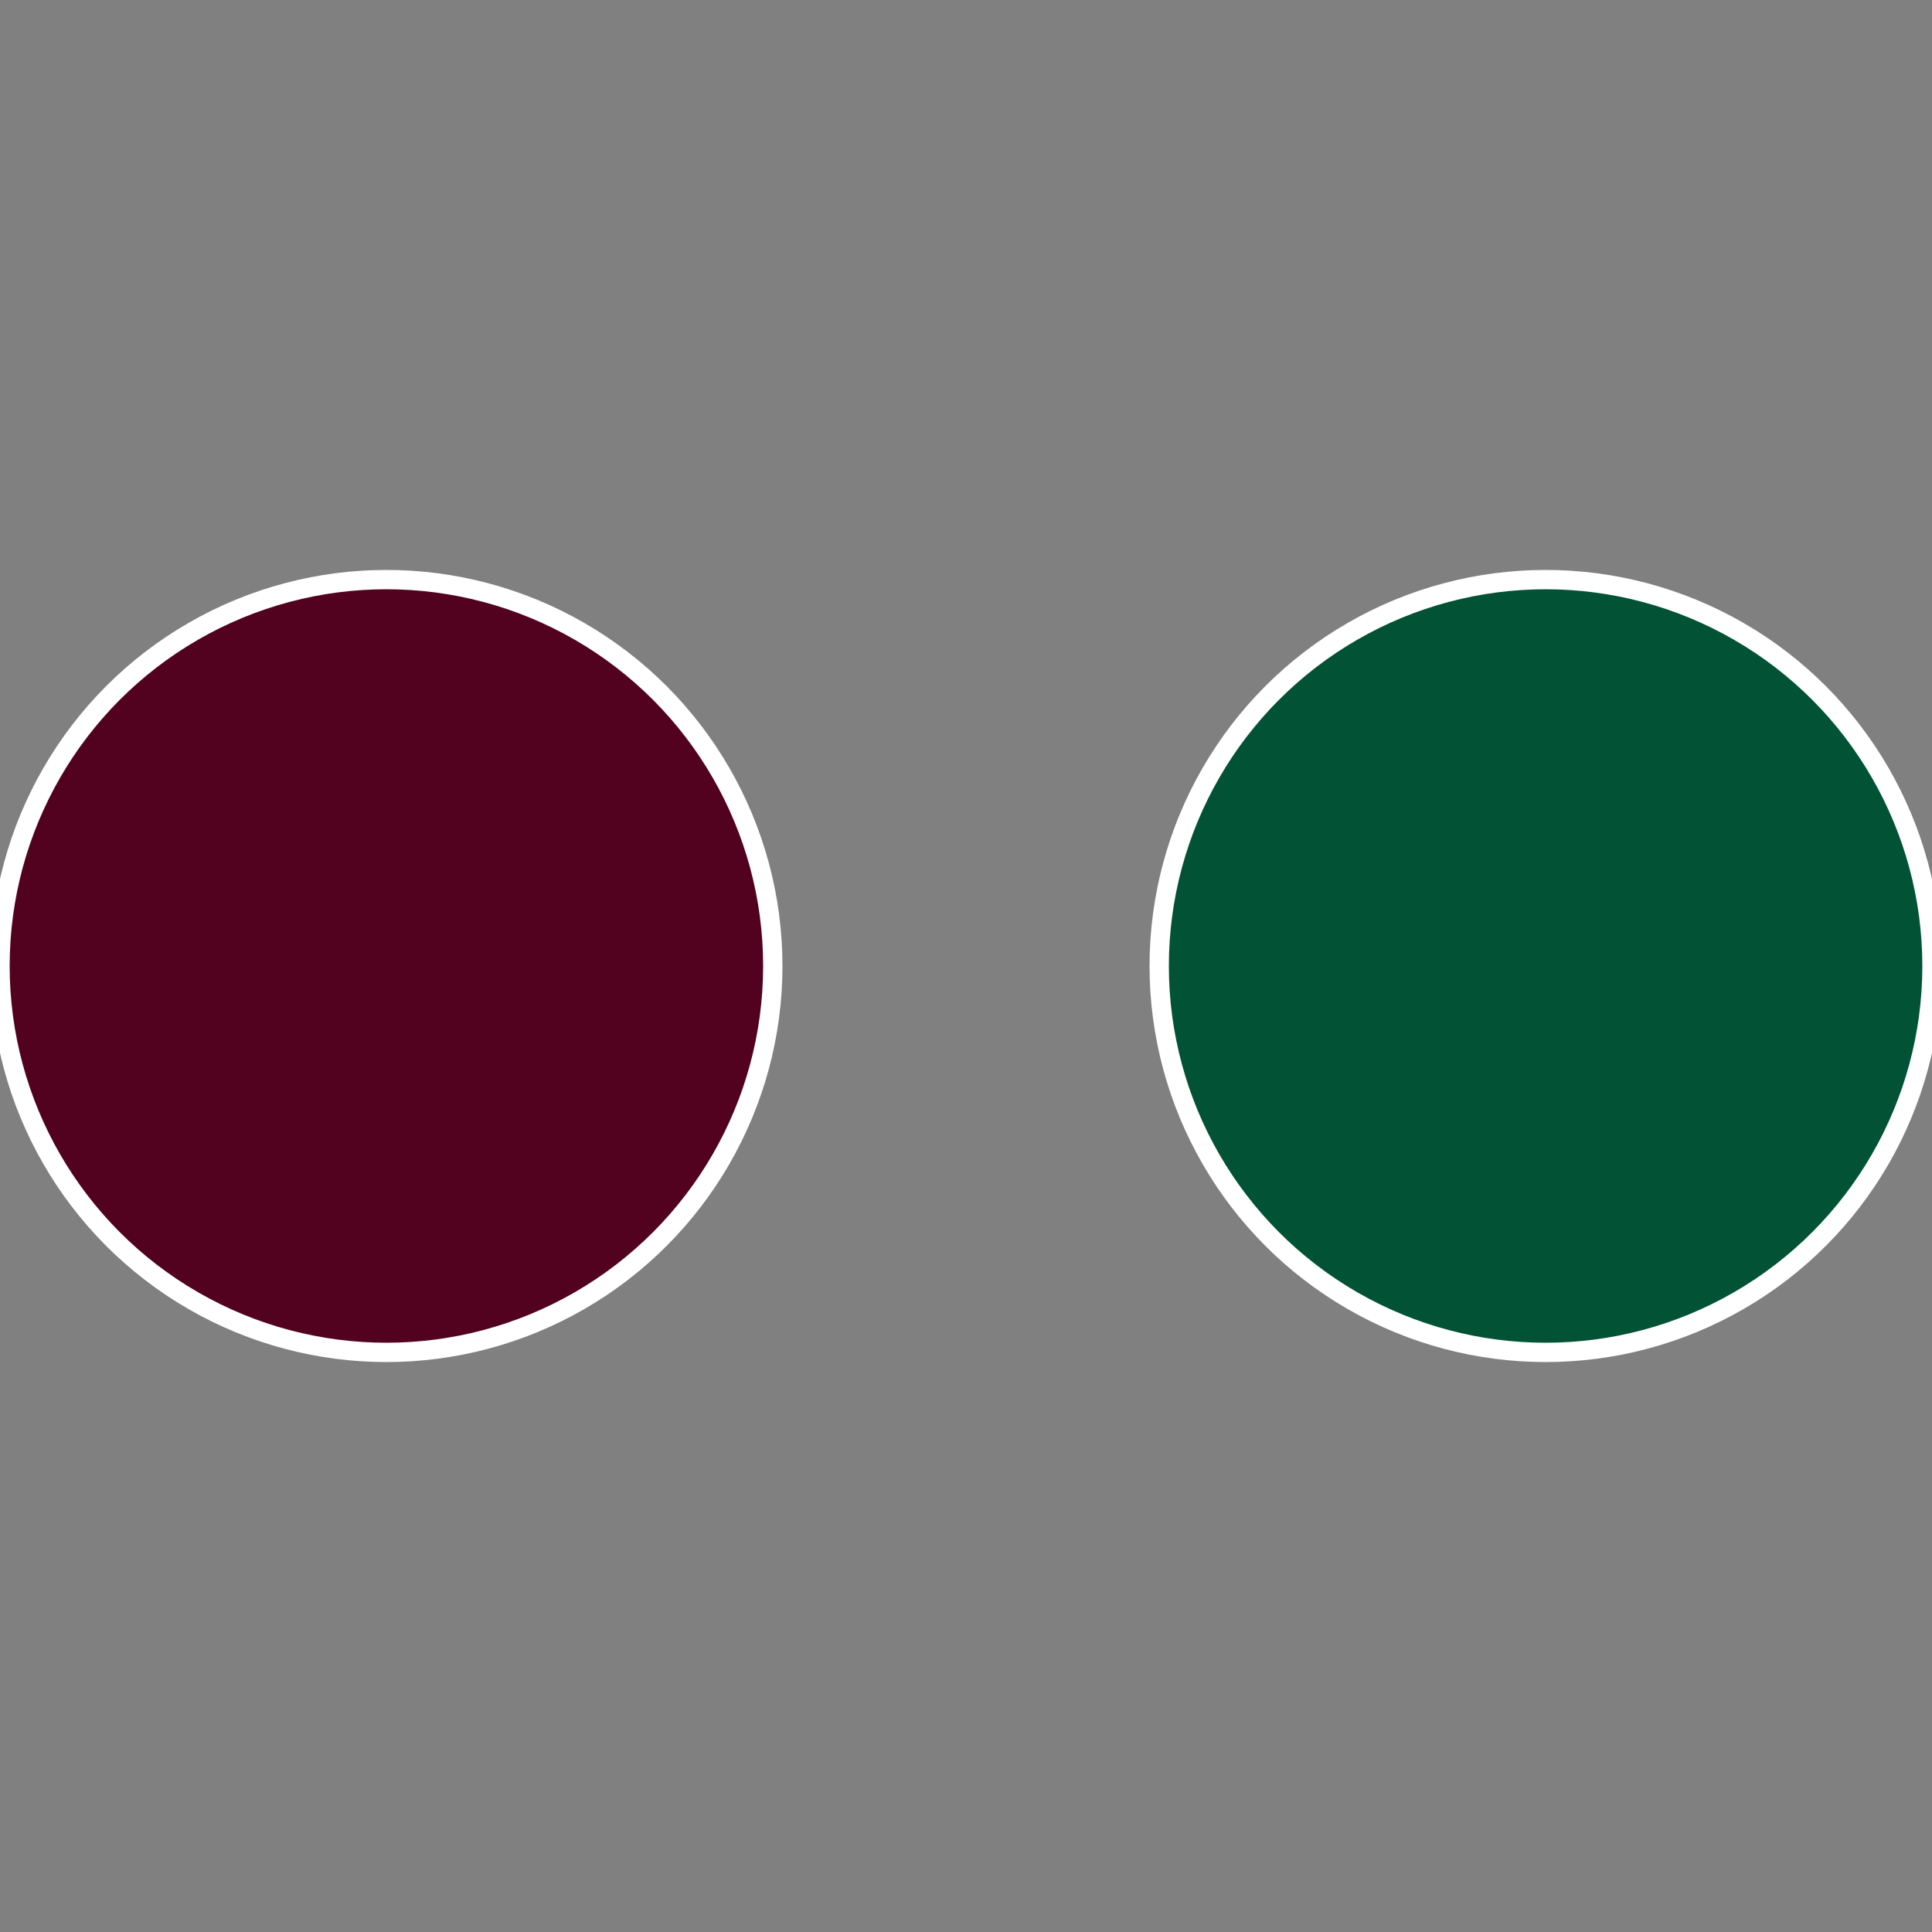
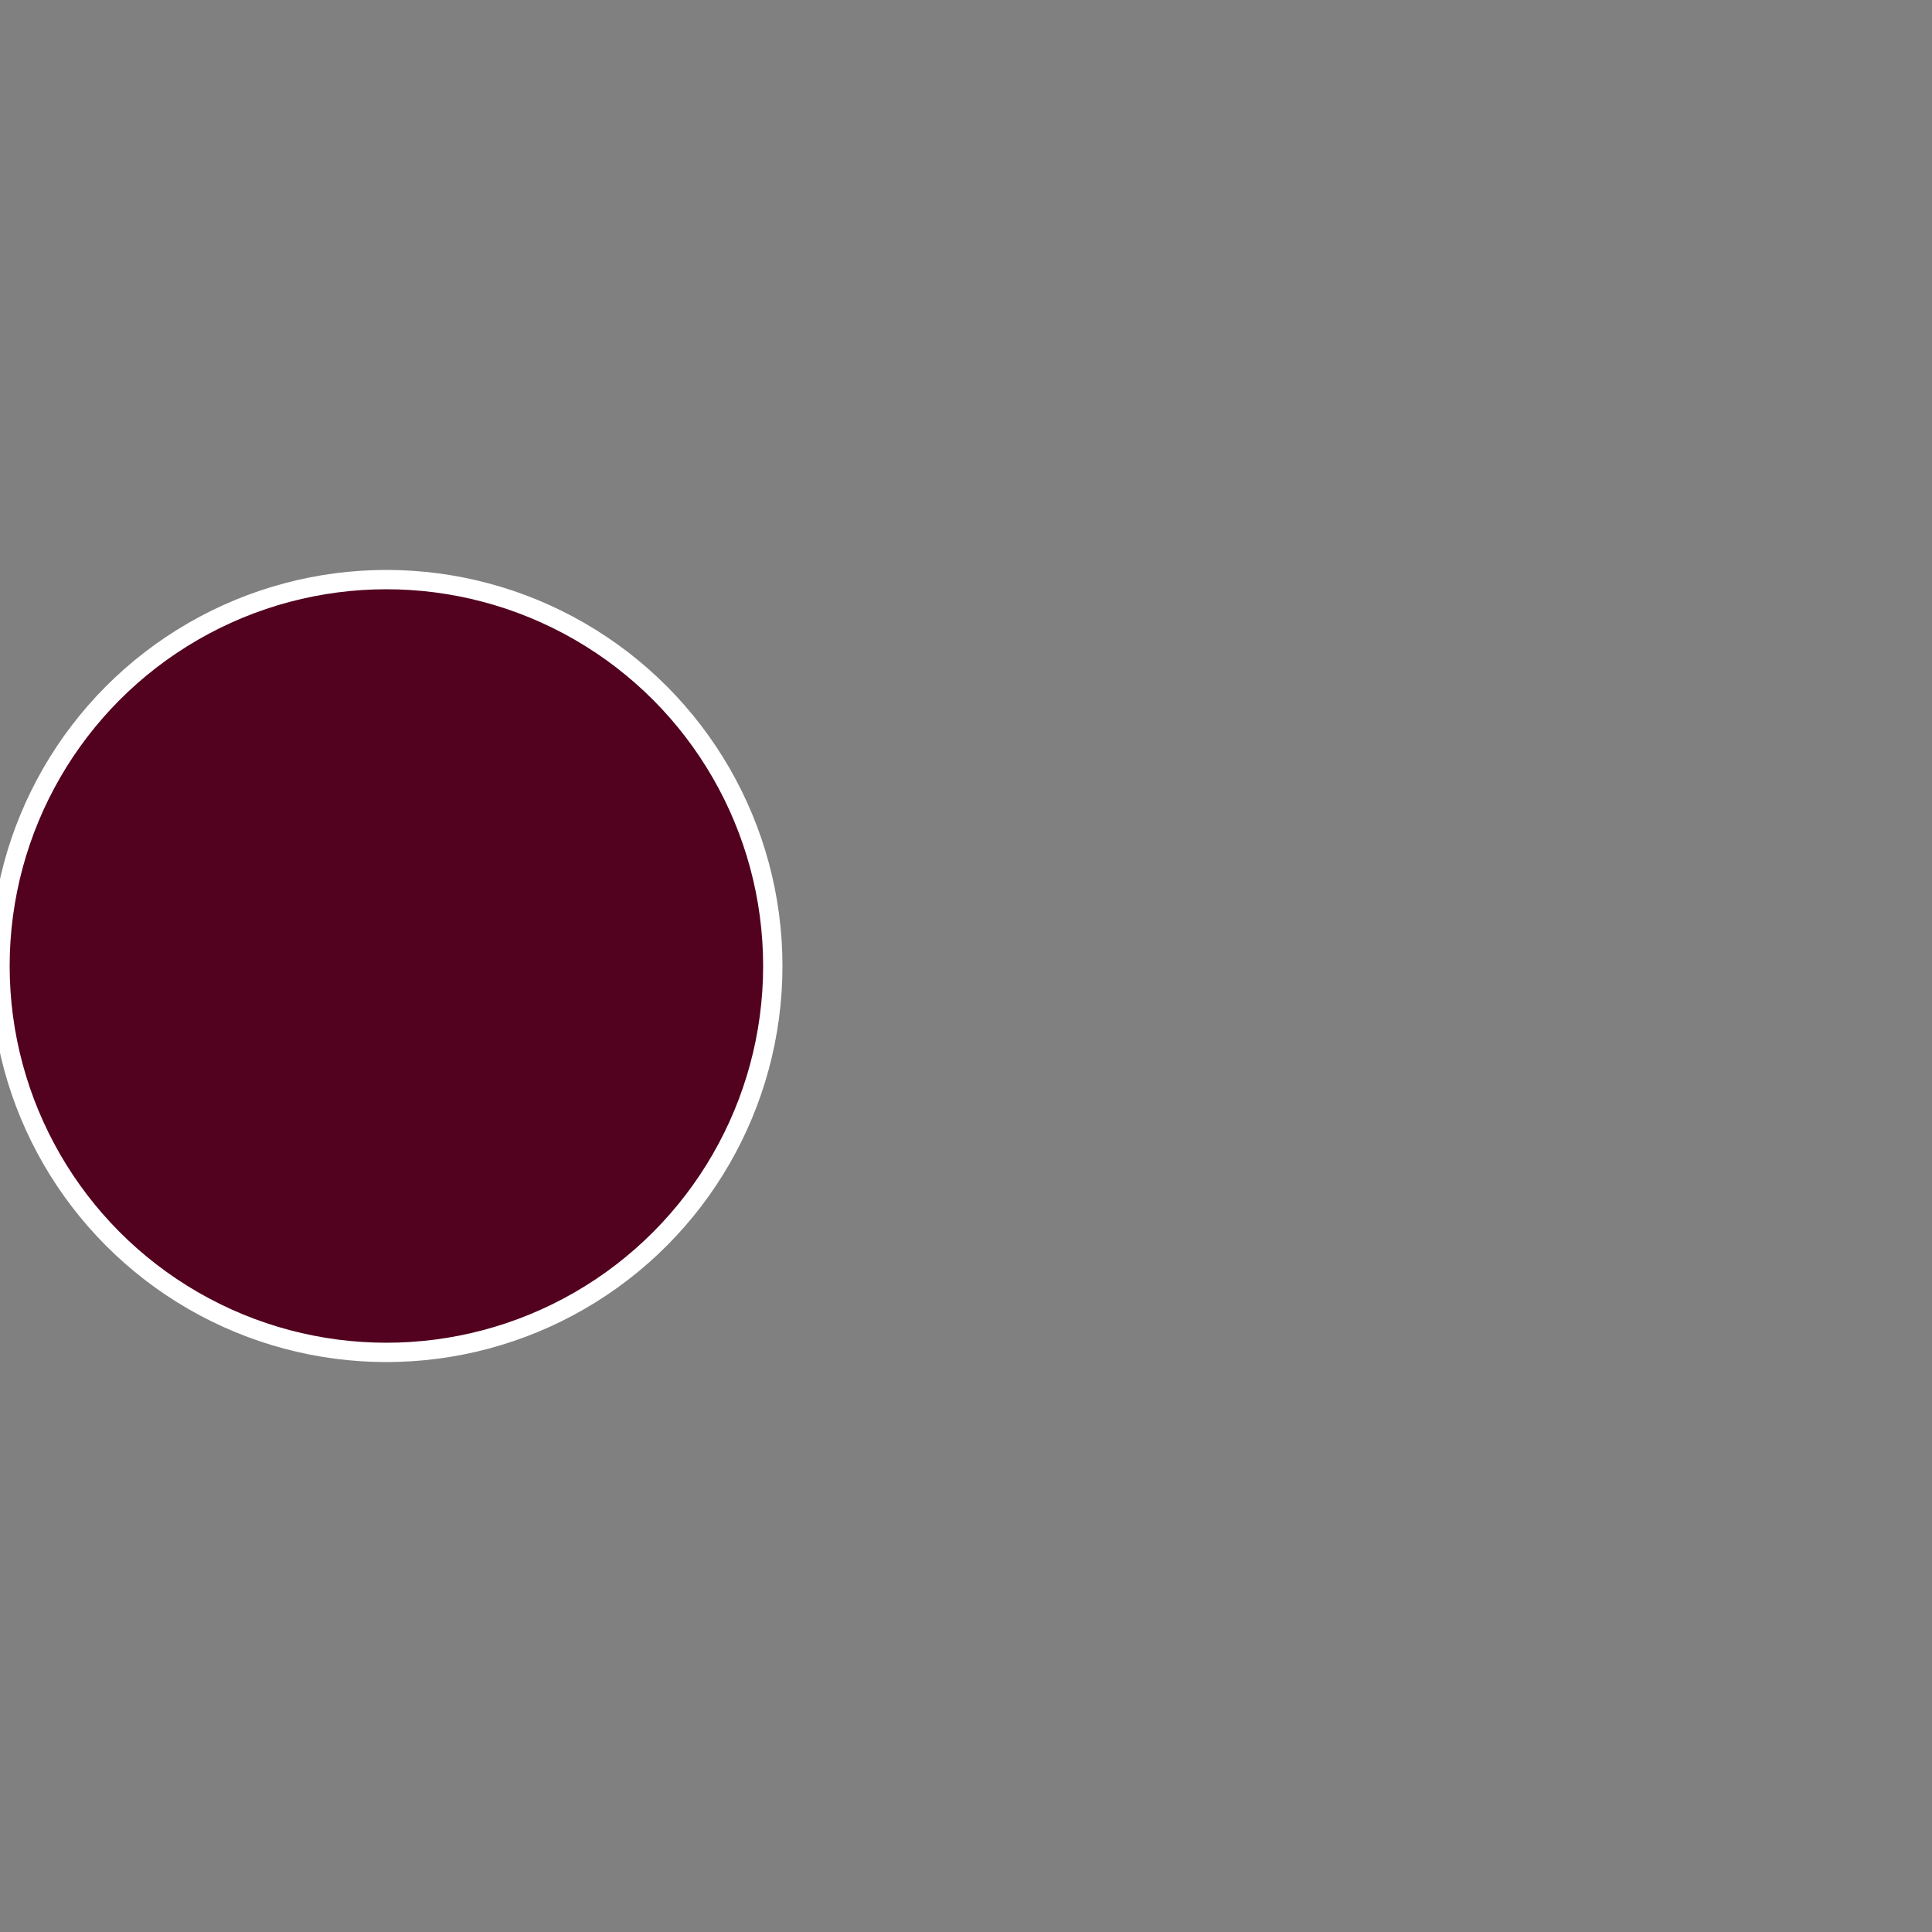
<svg xmlns="http://www.w3.org/2000/svg" width="500" height="500" viewBox="-1 -1 2 2">
  <rect x="-1" y="-1" width="2" height="2" fill="#808080" stroke="none" />
-   <circle cx="0.6" cy="0" r="0.4" fill="#025236" stroke="#fff" stroke-width="1%" />
  <circle cx="-0.6" cy="7.3478807948841E-17" r="0.4" fill="#52021e" stroke="#fff" stroke-width="1%" />
</svg>